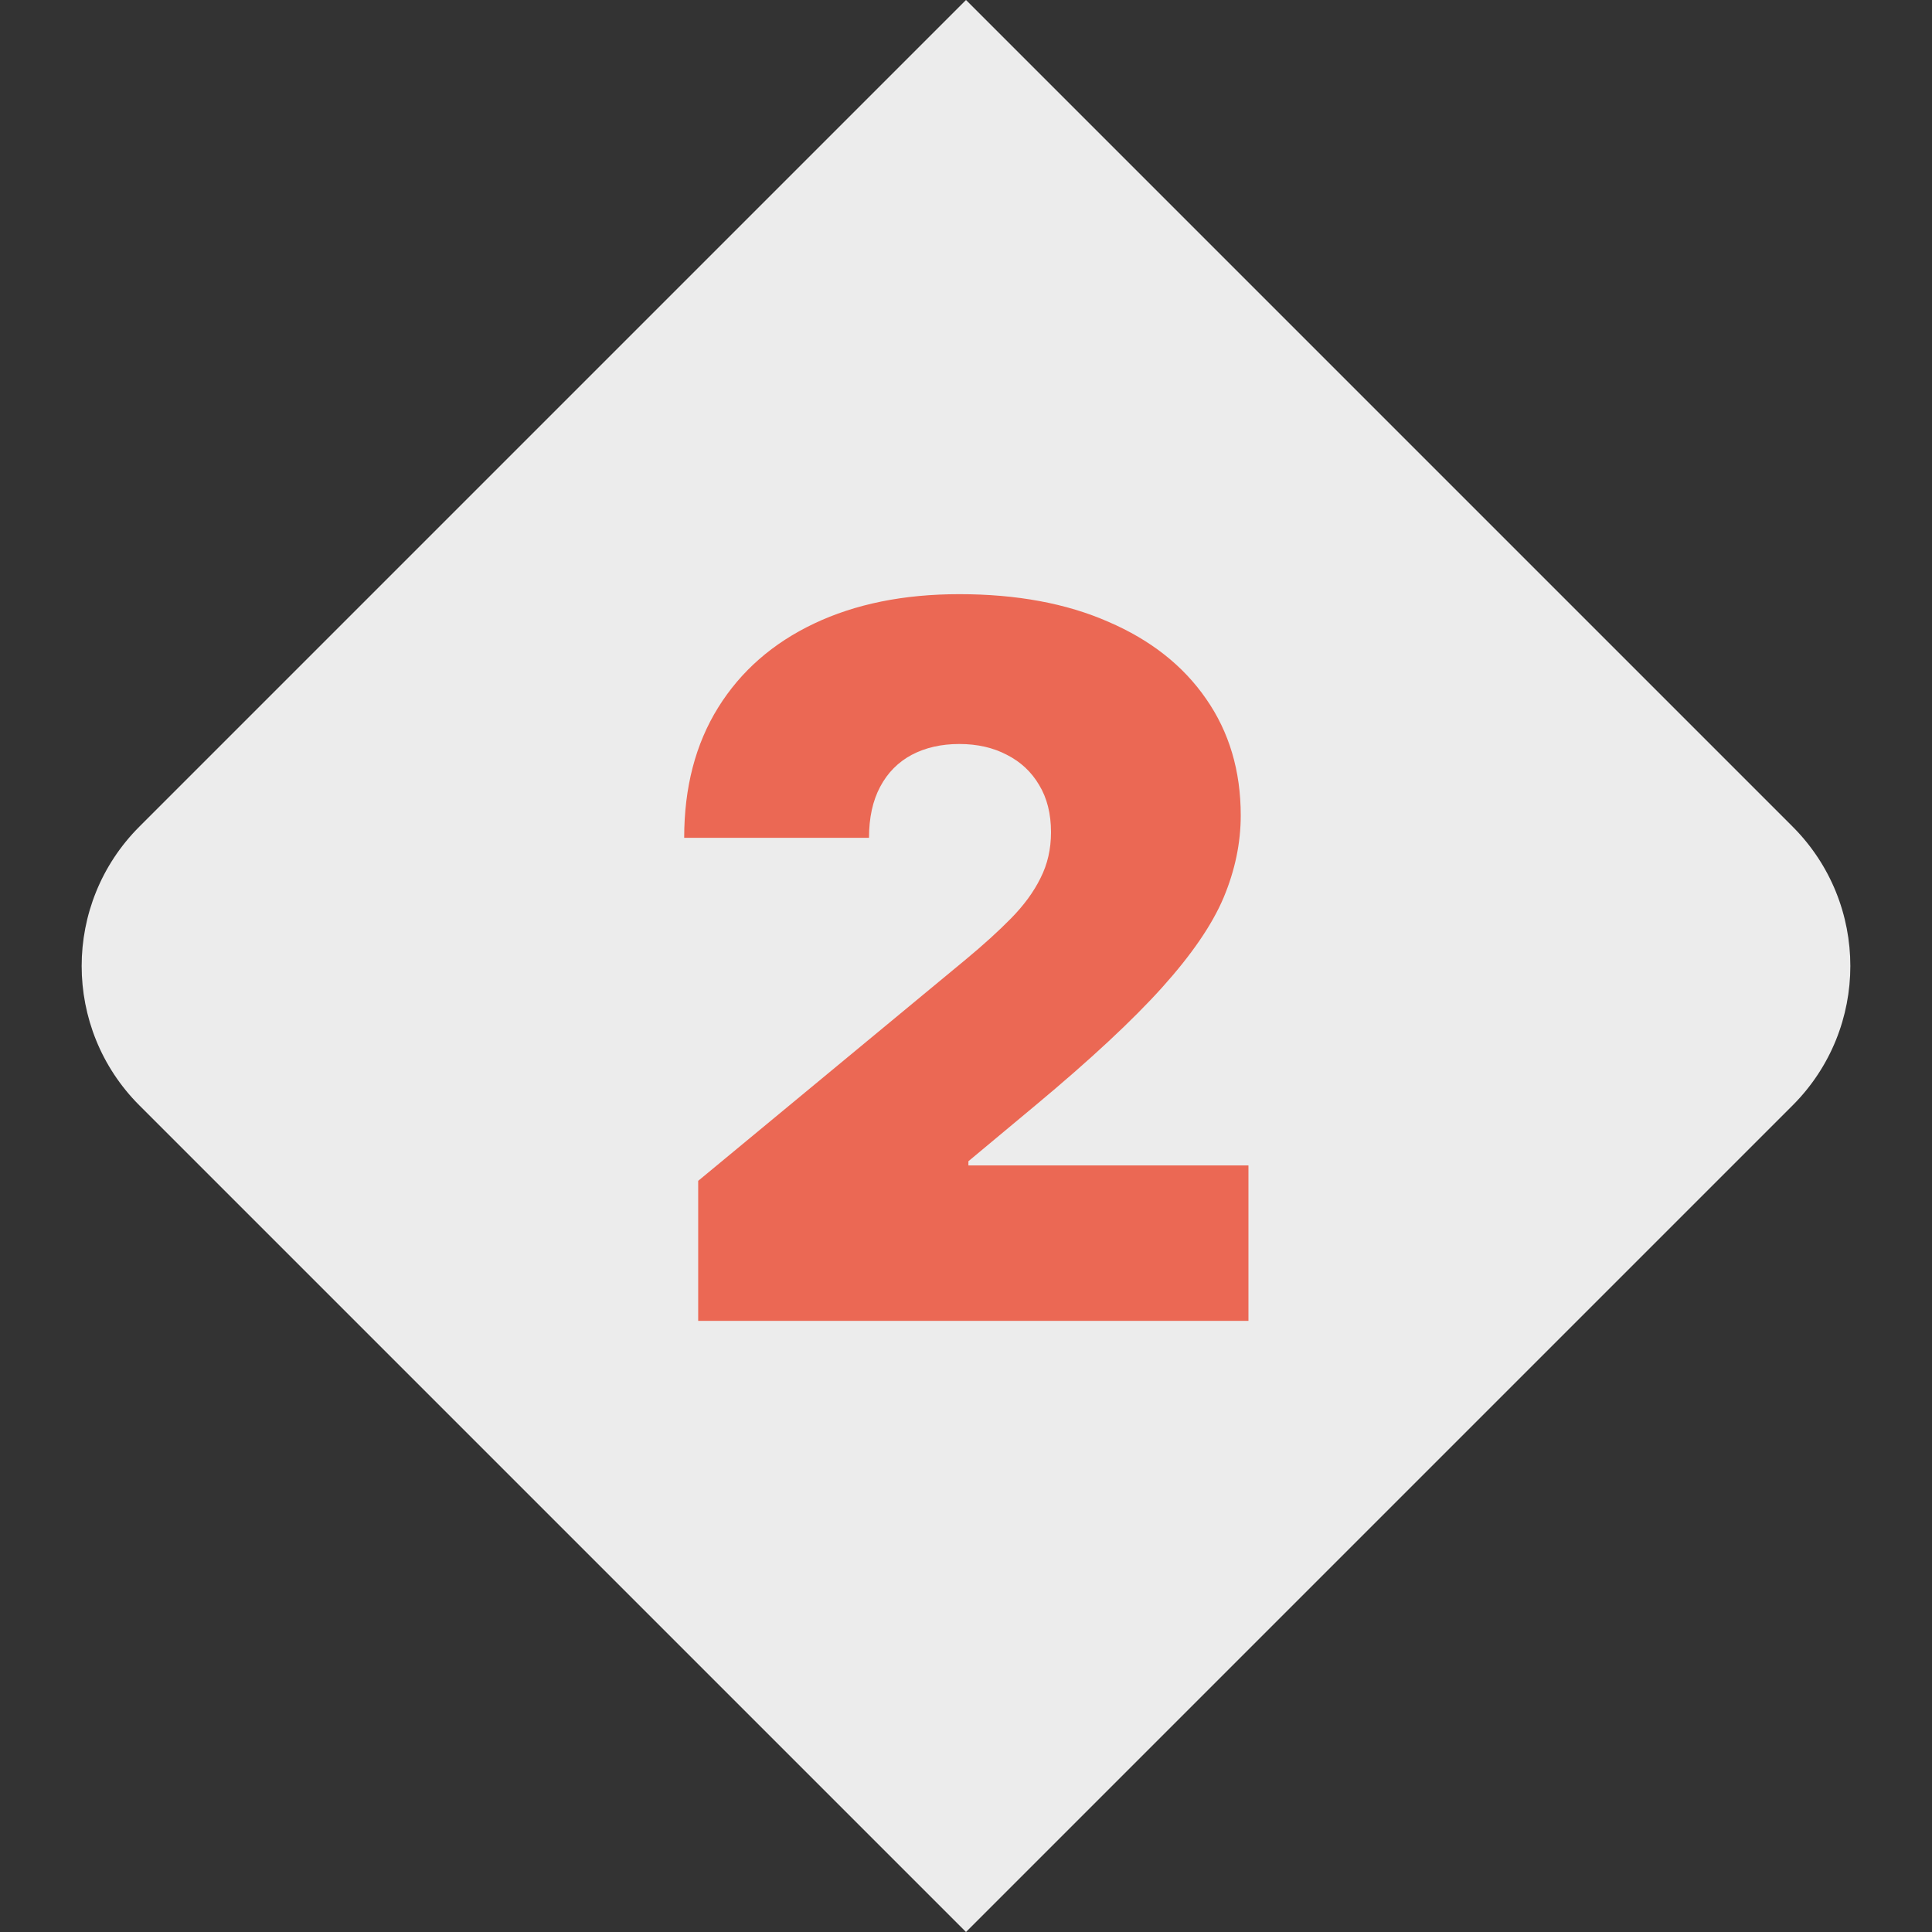
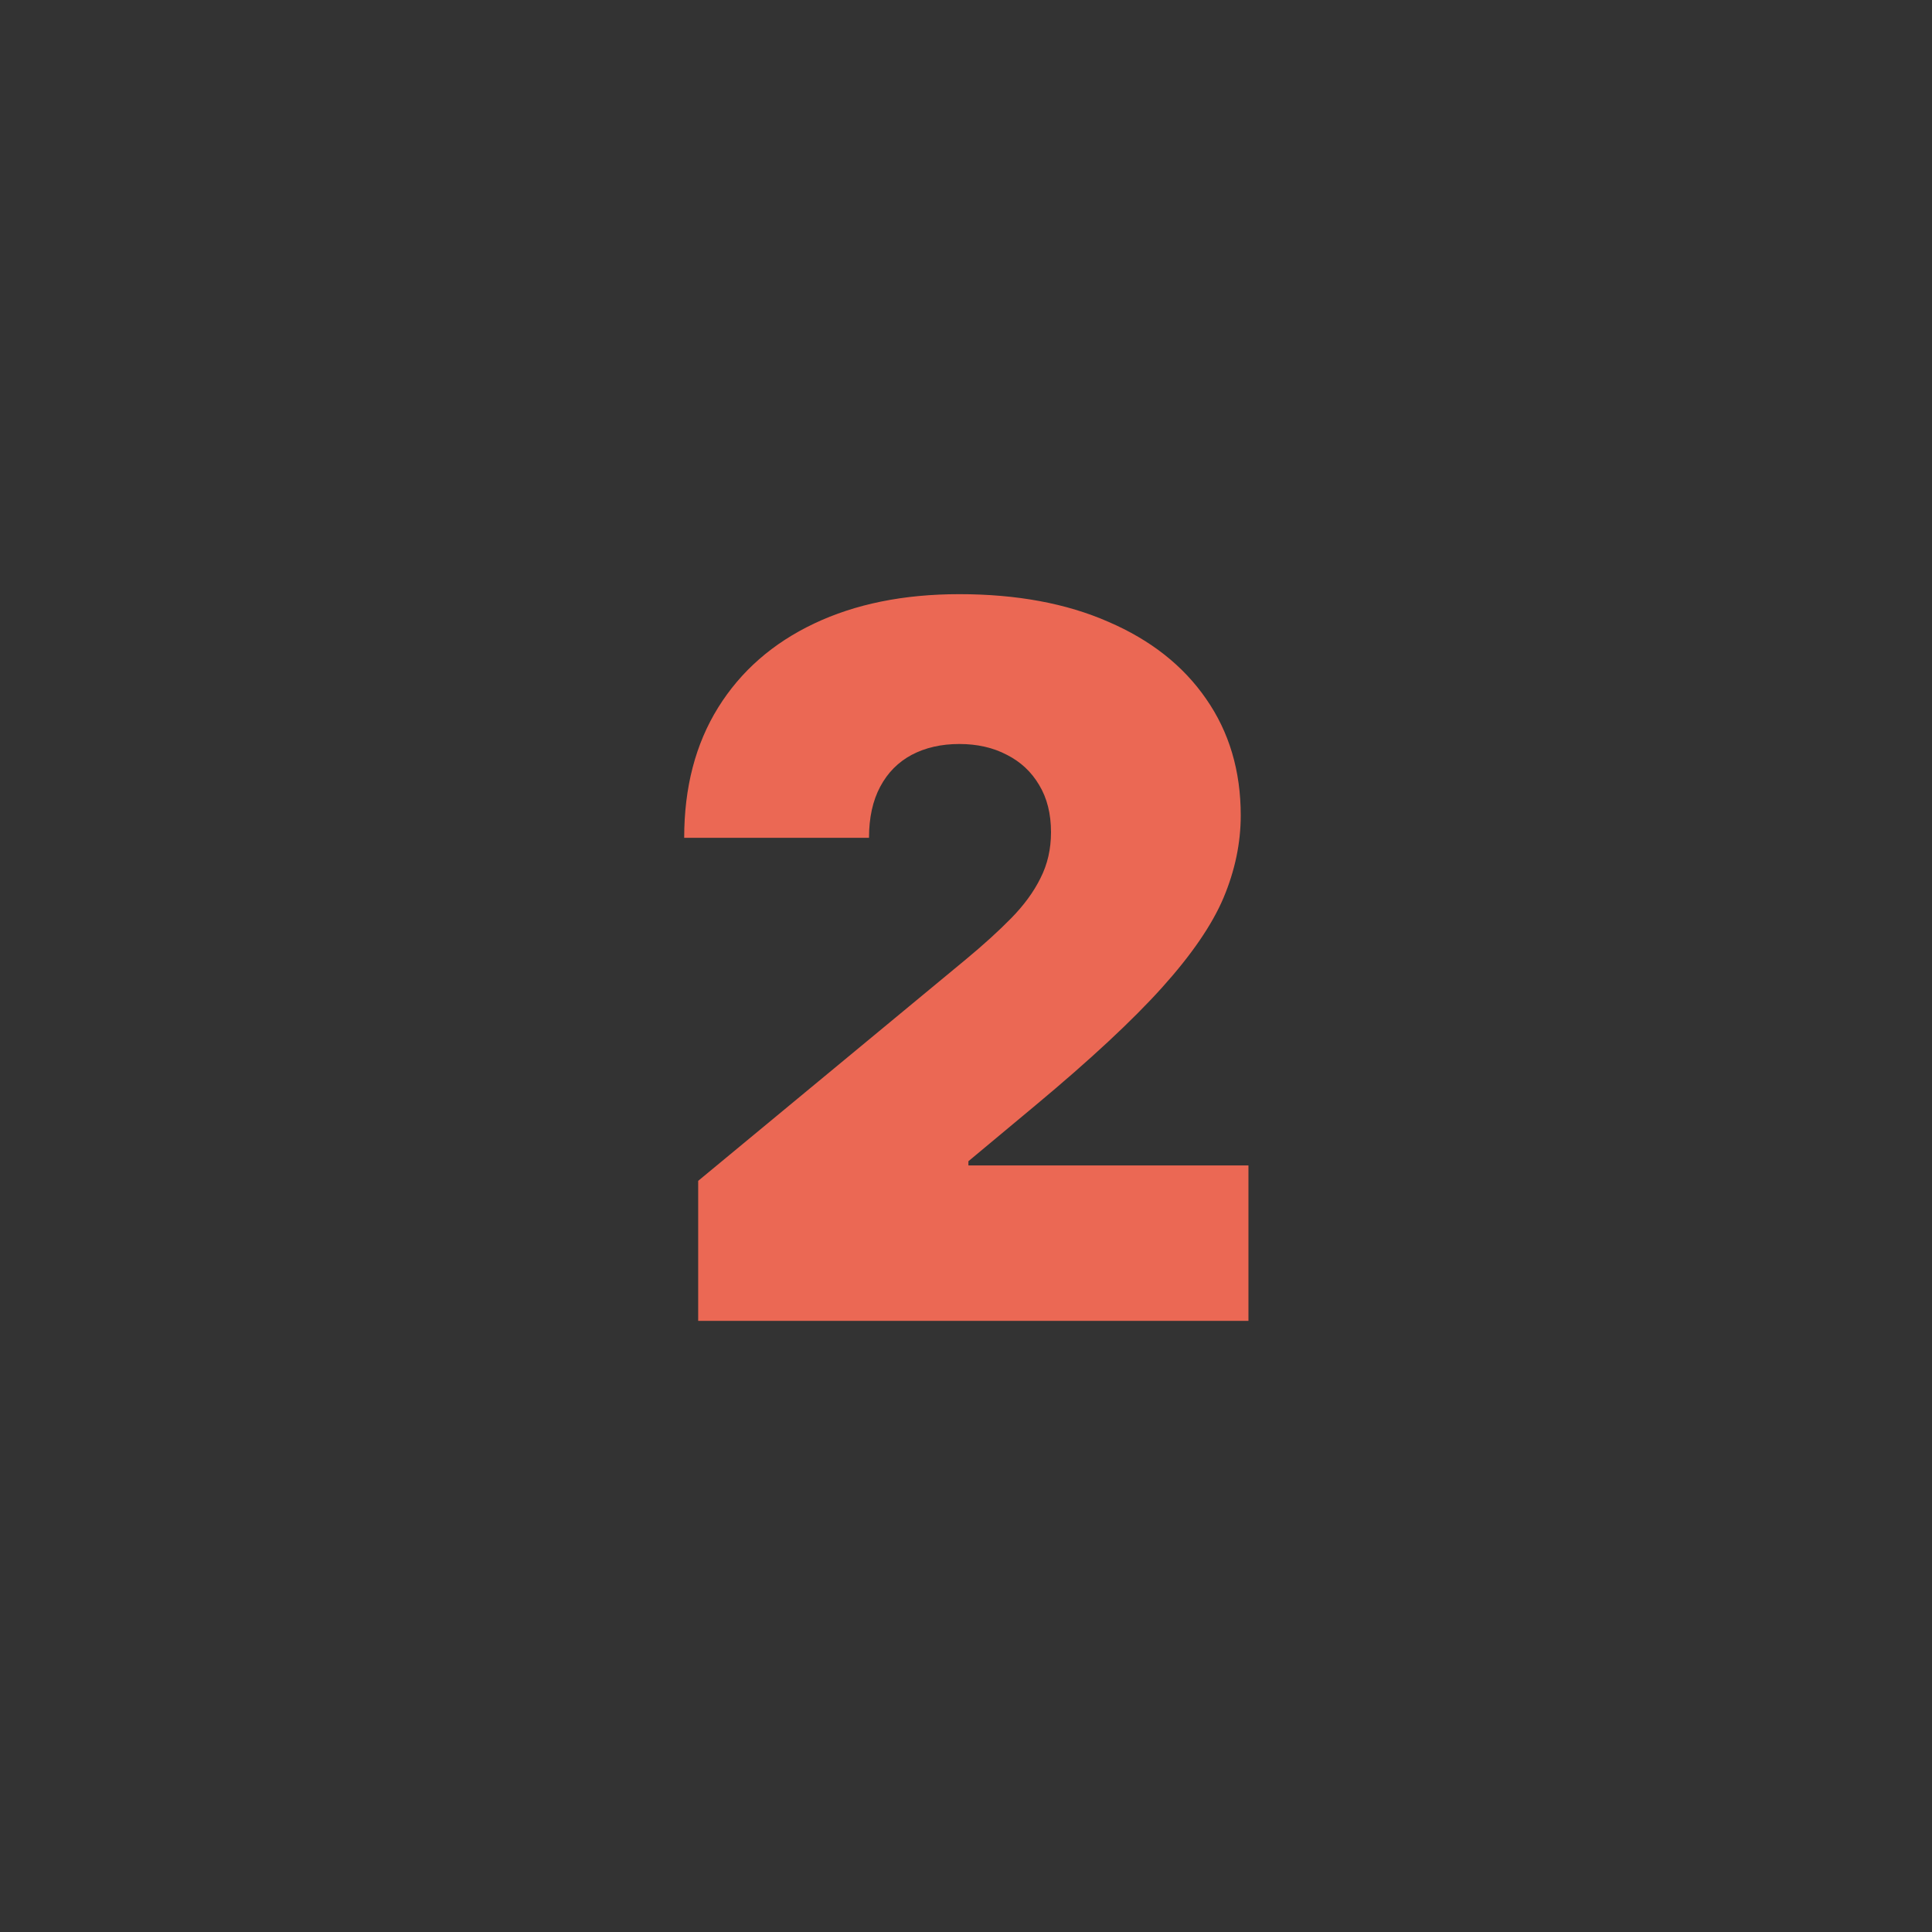
<svg xmlns="http://www.w3.org/2000/svg" width="98" height="98" viewBox="0 0 98 98" fill="none">
  <rect x="0" y="0" width="98" height="98" fill="#333333" stroke="none" />
-   <path d="M49 0L90.929 41.929C94.834 45.834 94.834 52.166 90.929 56.071L49 98L7.071 56.071C3.166 52.166 3.166 45.834 7.071 41.929L49 0Z" fill="#ECECEC" />
  <path d="M35.415 67V59.898L48.98 48.676C49.88 47.93 50.649 47.232 51.288 46.581C51.939 45.918 52.437 45.237 52.78 44.539C53.135 43.841 53.312 43.065 53.312 42.213C53.312 41.278 53.111 40.479 52.709 39.816C52.318 39.153 51.774 38.644 51.075 38.289C50.377 37.922 49.572 37.739 48.66 37.739C47.749 37.739 46.944 37.922 46.246 38.289C45.559 38.656 45.026 39.195 44.648 39.905C44.269 40.615 44.08 41.479 44.08 42.497H34.705C34.705 39.94 35.279 37.739 36.427 35.892C37.575 34.045 39.197 32.625 41.292 31.631C43.387 30.636 45.843 30.139 48.66 30.139C51.572 30.139 54.094 30.607 56.224 31.542C58.367 32.465 60.018 33.767 61.178 35.448C62.35 37.129 62.936 39.1 62.936 41.361C62.936 42.758 62.646 44.148 62.066 45.533C61.486 46.907 60.444 48.428 58.941 50.097C57.438 51.766 55.301 53.754 52.531 56.062L49.122 58.903V59.117H63.327V67H35.415Z" fill="#EB6854" />
</svg>